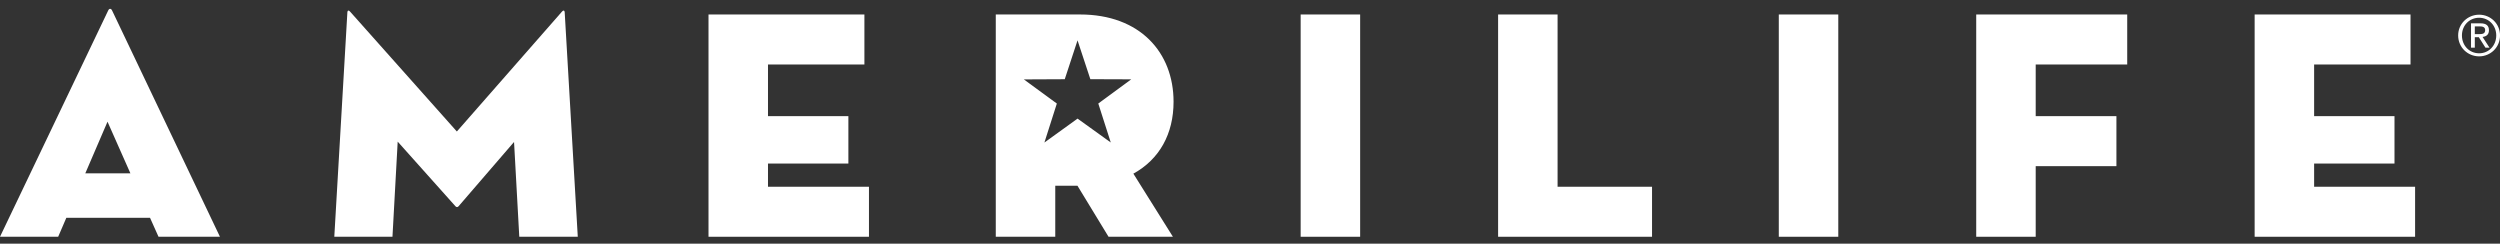
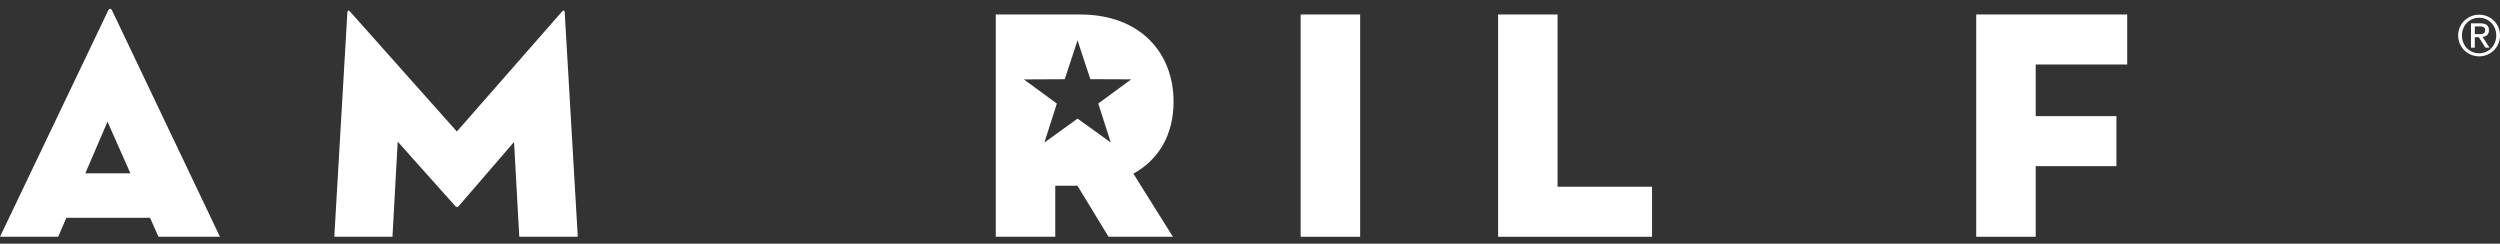
<svg xmlns="http://www.w3.org/2000/svg" width="236" height="23" viewBox="0 0 236 23" fill="none">
  <rect x="0" y="0" width="236" height="23" fill="#333333" stroke="none" />
  <path d="M10.149 11.488L8.052 16.363H12.31L10.149 11.488ZM5.492 22.349H0L10.211 0.995C10.305 0.78 10.49 0.78 10.583 0.995L20.763 22.349H14.963L14.162 20.559C14.192 20.559 6.263 20.559 6.263 20.559L5.492 22.349Z" fill="white" />
  <path d="M32.793 1.151C32.823 0.933 32.946 0.966 33.069 1.12L43.127 12.414L53.03 1.12C53.154 0.966 53.276 0.933 53.307 1.151L54.542 22.349H49.02L48.526 13.4L43.281 19.48C43.189 19.572 43.096 19.572 43.003 19.48L37.542 13.37L37.049 22.349H31.558L32.793 1.151Z" fill="white" />
-   <path d="M66.883 1.367H81.6V6.088H72.498V10.964H80.087V15.439H72.498V17.629H82.03V22.35H66.883V1.367Z" fill="white" />
  <path d="M104.856 13.45L101.722 11.196L98.592 13.455L99.766 9.775L96.652 7.496L100.513 7.478L101.719 3.809L102.929 7.475L106.789 7.489L103.678 9.773L104.856 13.45ZM110.784 9.605C110.784 4.946 107.607 1.367 101.961 1.367H94.001V22.35H99.617V17.536H101.714L104.646 22.35H110.723L106.99 16.393C109.458 15.037 110.784 12.631 110.784 9.605Z" fill="white" />
  <path d="M122.782 1.367H128.398V22.35H122.782V1.367Z" fill="white" />
  <path d="M141.421 1.367H147.035V17.629H155.952V22.35H141.421V1.367Z" fill="white" />
-   <path d="M167.918 1.367H173.534V22.35H167.918V1.367Z" fill="white" />
  <path d="M186.555 1.367H200.809V6.088H192.17V10.964H199.79V15.685H192.17V22.35H186.555V1.367Z" fill="white" />
-   <path d="M212.838 1.367H227.553V6.088H218.453V10.964H226.04V15.439H218.453V17.629H227.985V22.35H212.838V1.367Z" fill="white" />
  <path d="M233.622 3.222H233.996C234.31 3.222 234.599 3.206 234.599 2.843C234.599 2.538 234.337 2.491 234.095 2.491H233.622V3.222ZM233.264 2.202H234.153C234.7 2.202 234.957 2.417 234.957 2.859C234.957 3.275 234.695 3.448 234.352 3.485L235.01 4.5H234.626L234 3.511H233.622V4.5H233.264V2.202ZM234.032 5.031C234.941 5.031 235.646 4.305 235.646 3.343C235.646 2.402 234.941 1.676 234.032 1.676C233.107 1.676 232.407 2.402 232.407 3.343C232.407 4.305 233.107 5.031 234.032 5.031ZM234.032 1.387C235.104 1.387 236.003 2.233 236.003 3.343C236.003 4.474 235.104 5.32 234.032 5.32C232.954 5.32 232.05 4.474 232.05 3.343C232.05 2.233 232.954 1.387 234.032 1.387Z" fill="white" />
</svg>